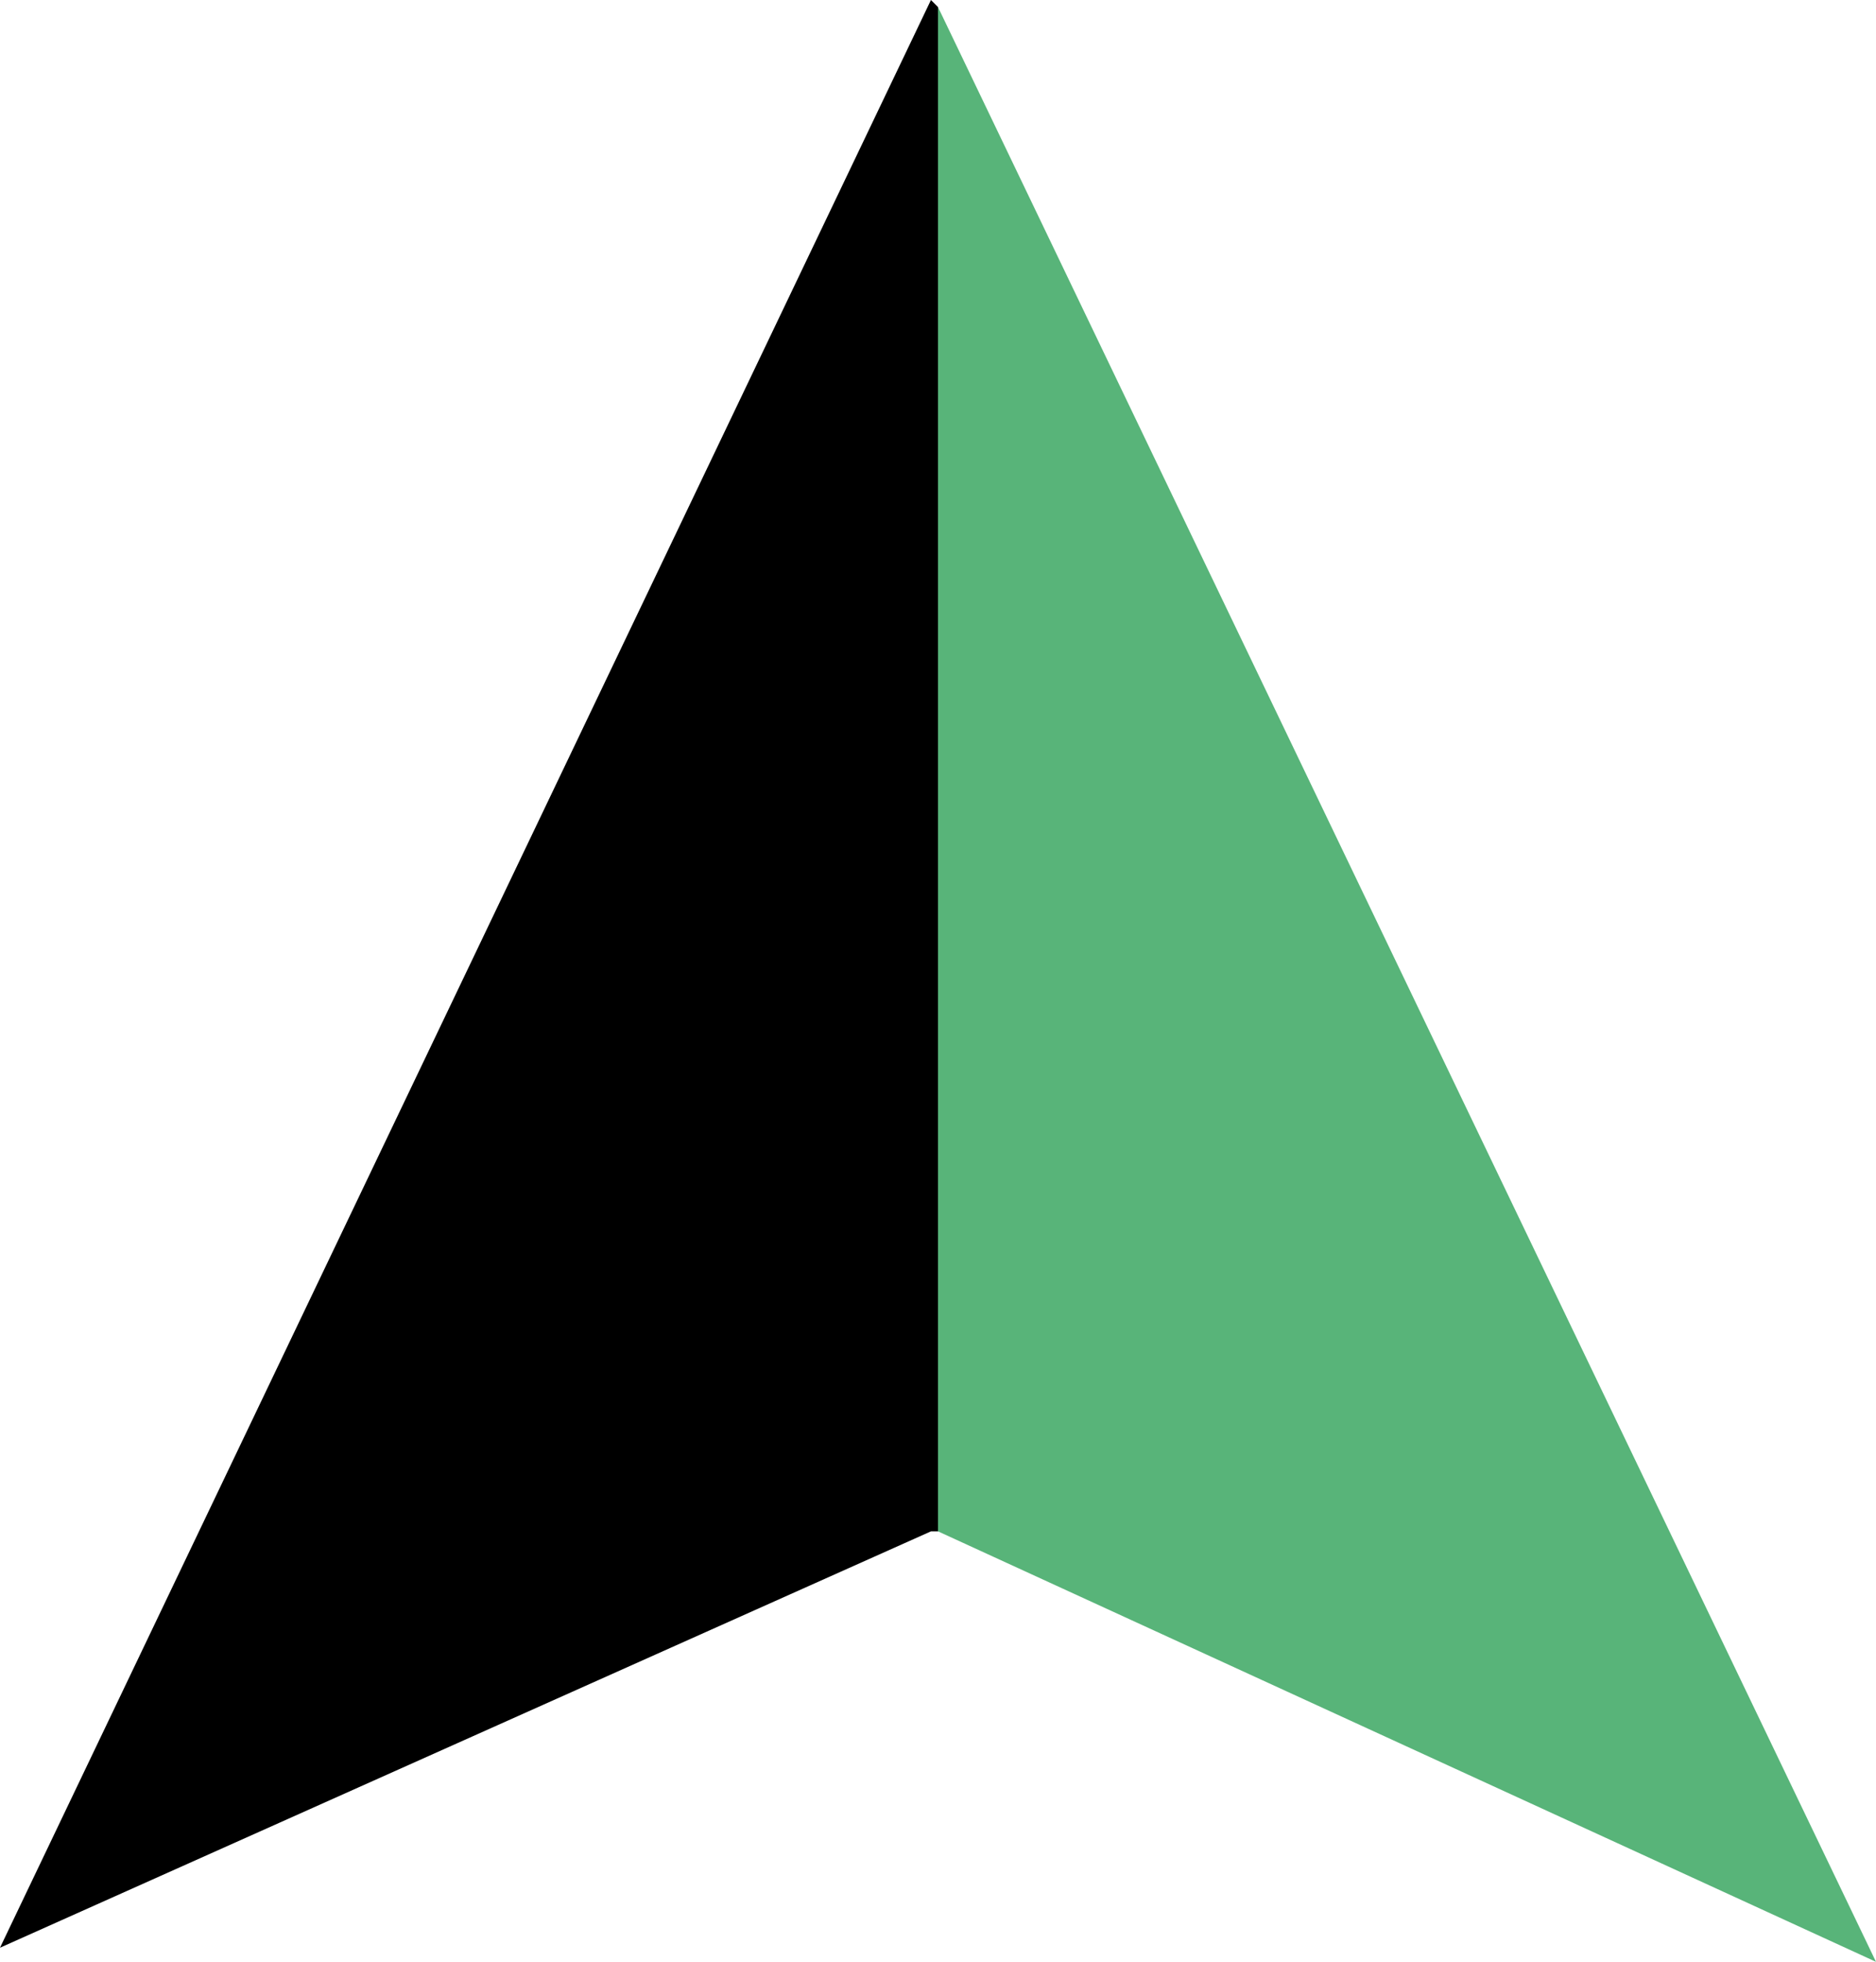
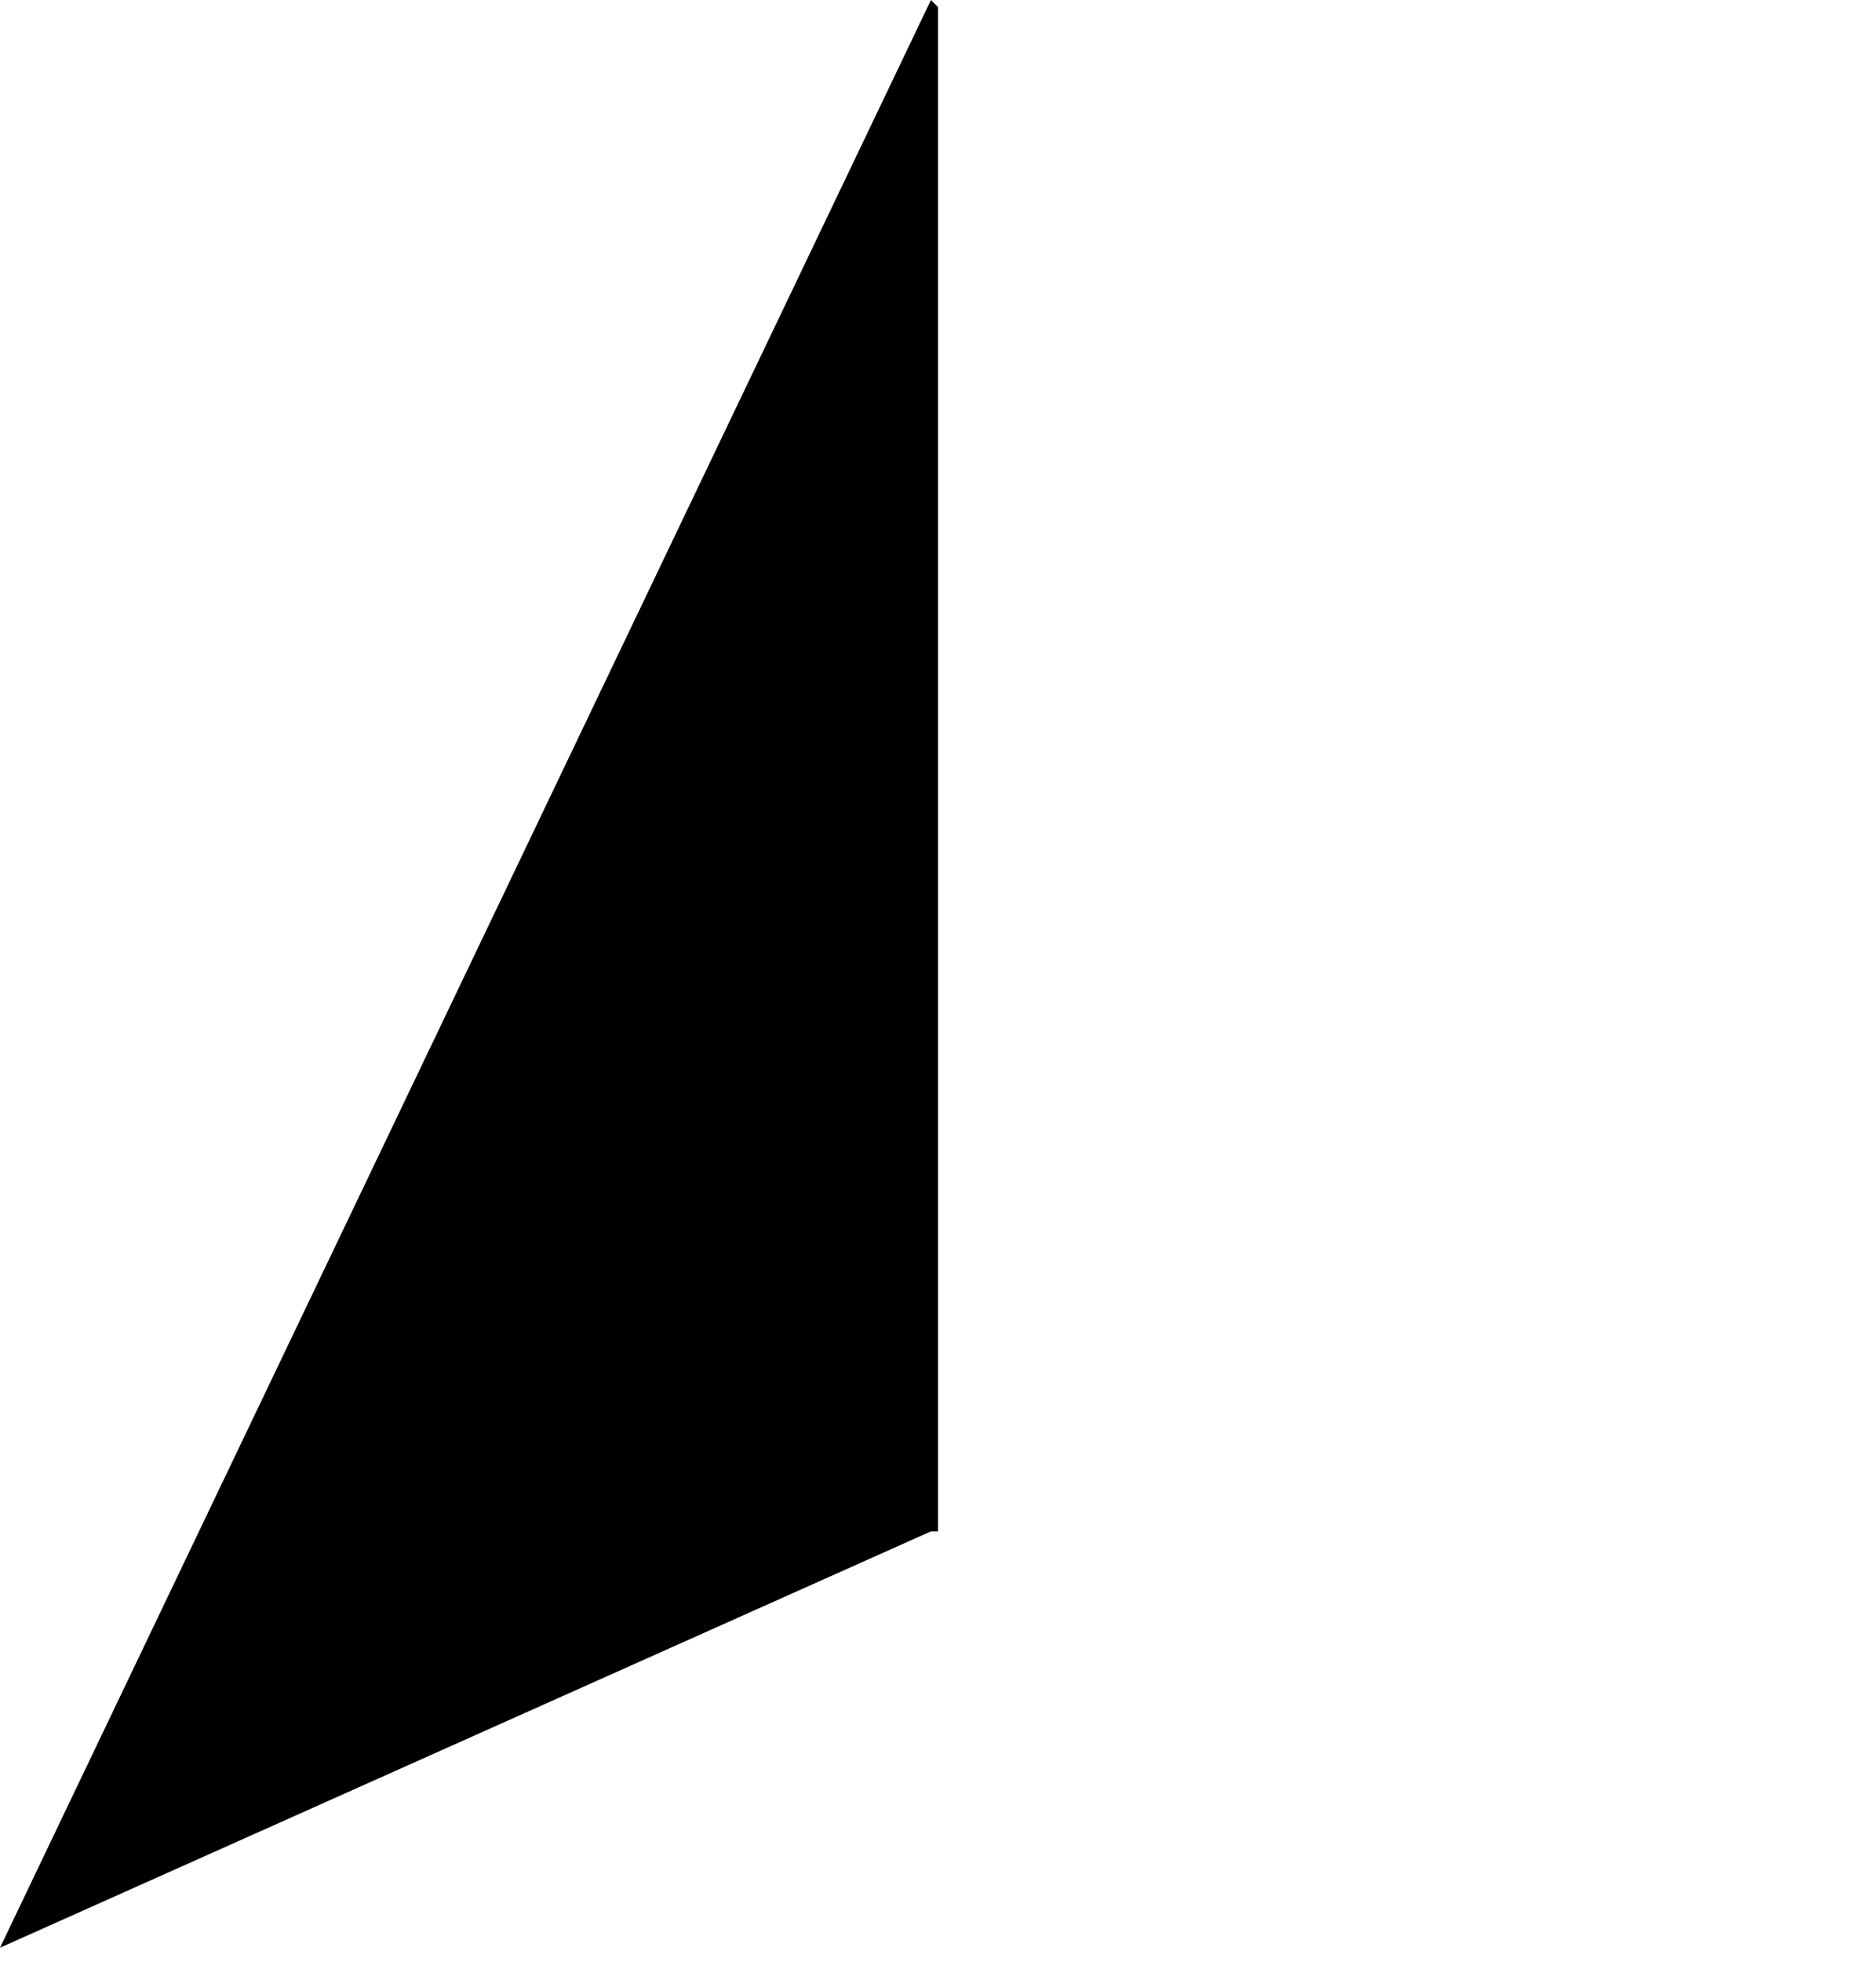
<svg xmlns="http://www.w3.org/2000/svg" id="Calque_2" viewBox="0 0 26.6 27.8">
  <defs>
    <style>      .st0 {        fill: #58b479;      }    </style>
  </defs>
  <g id="Calque_2-2">
    <g>
      <polygon points="13.2 0 0 27.6 13.2 21.7 13.3 21.7 13.3 .1 13.2 0" />
-       <polygon class="st0" points="13.3 .1 13.3 21.7 26.6 27.8 13.3 .1" />
    </g>
  </g>
</svg>